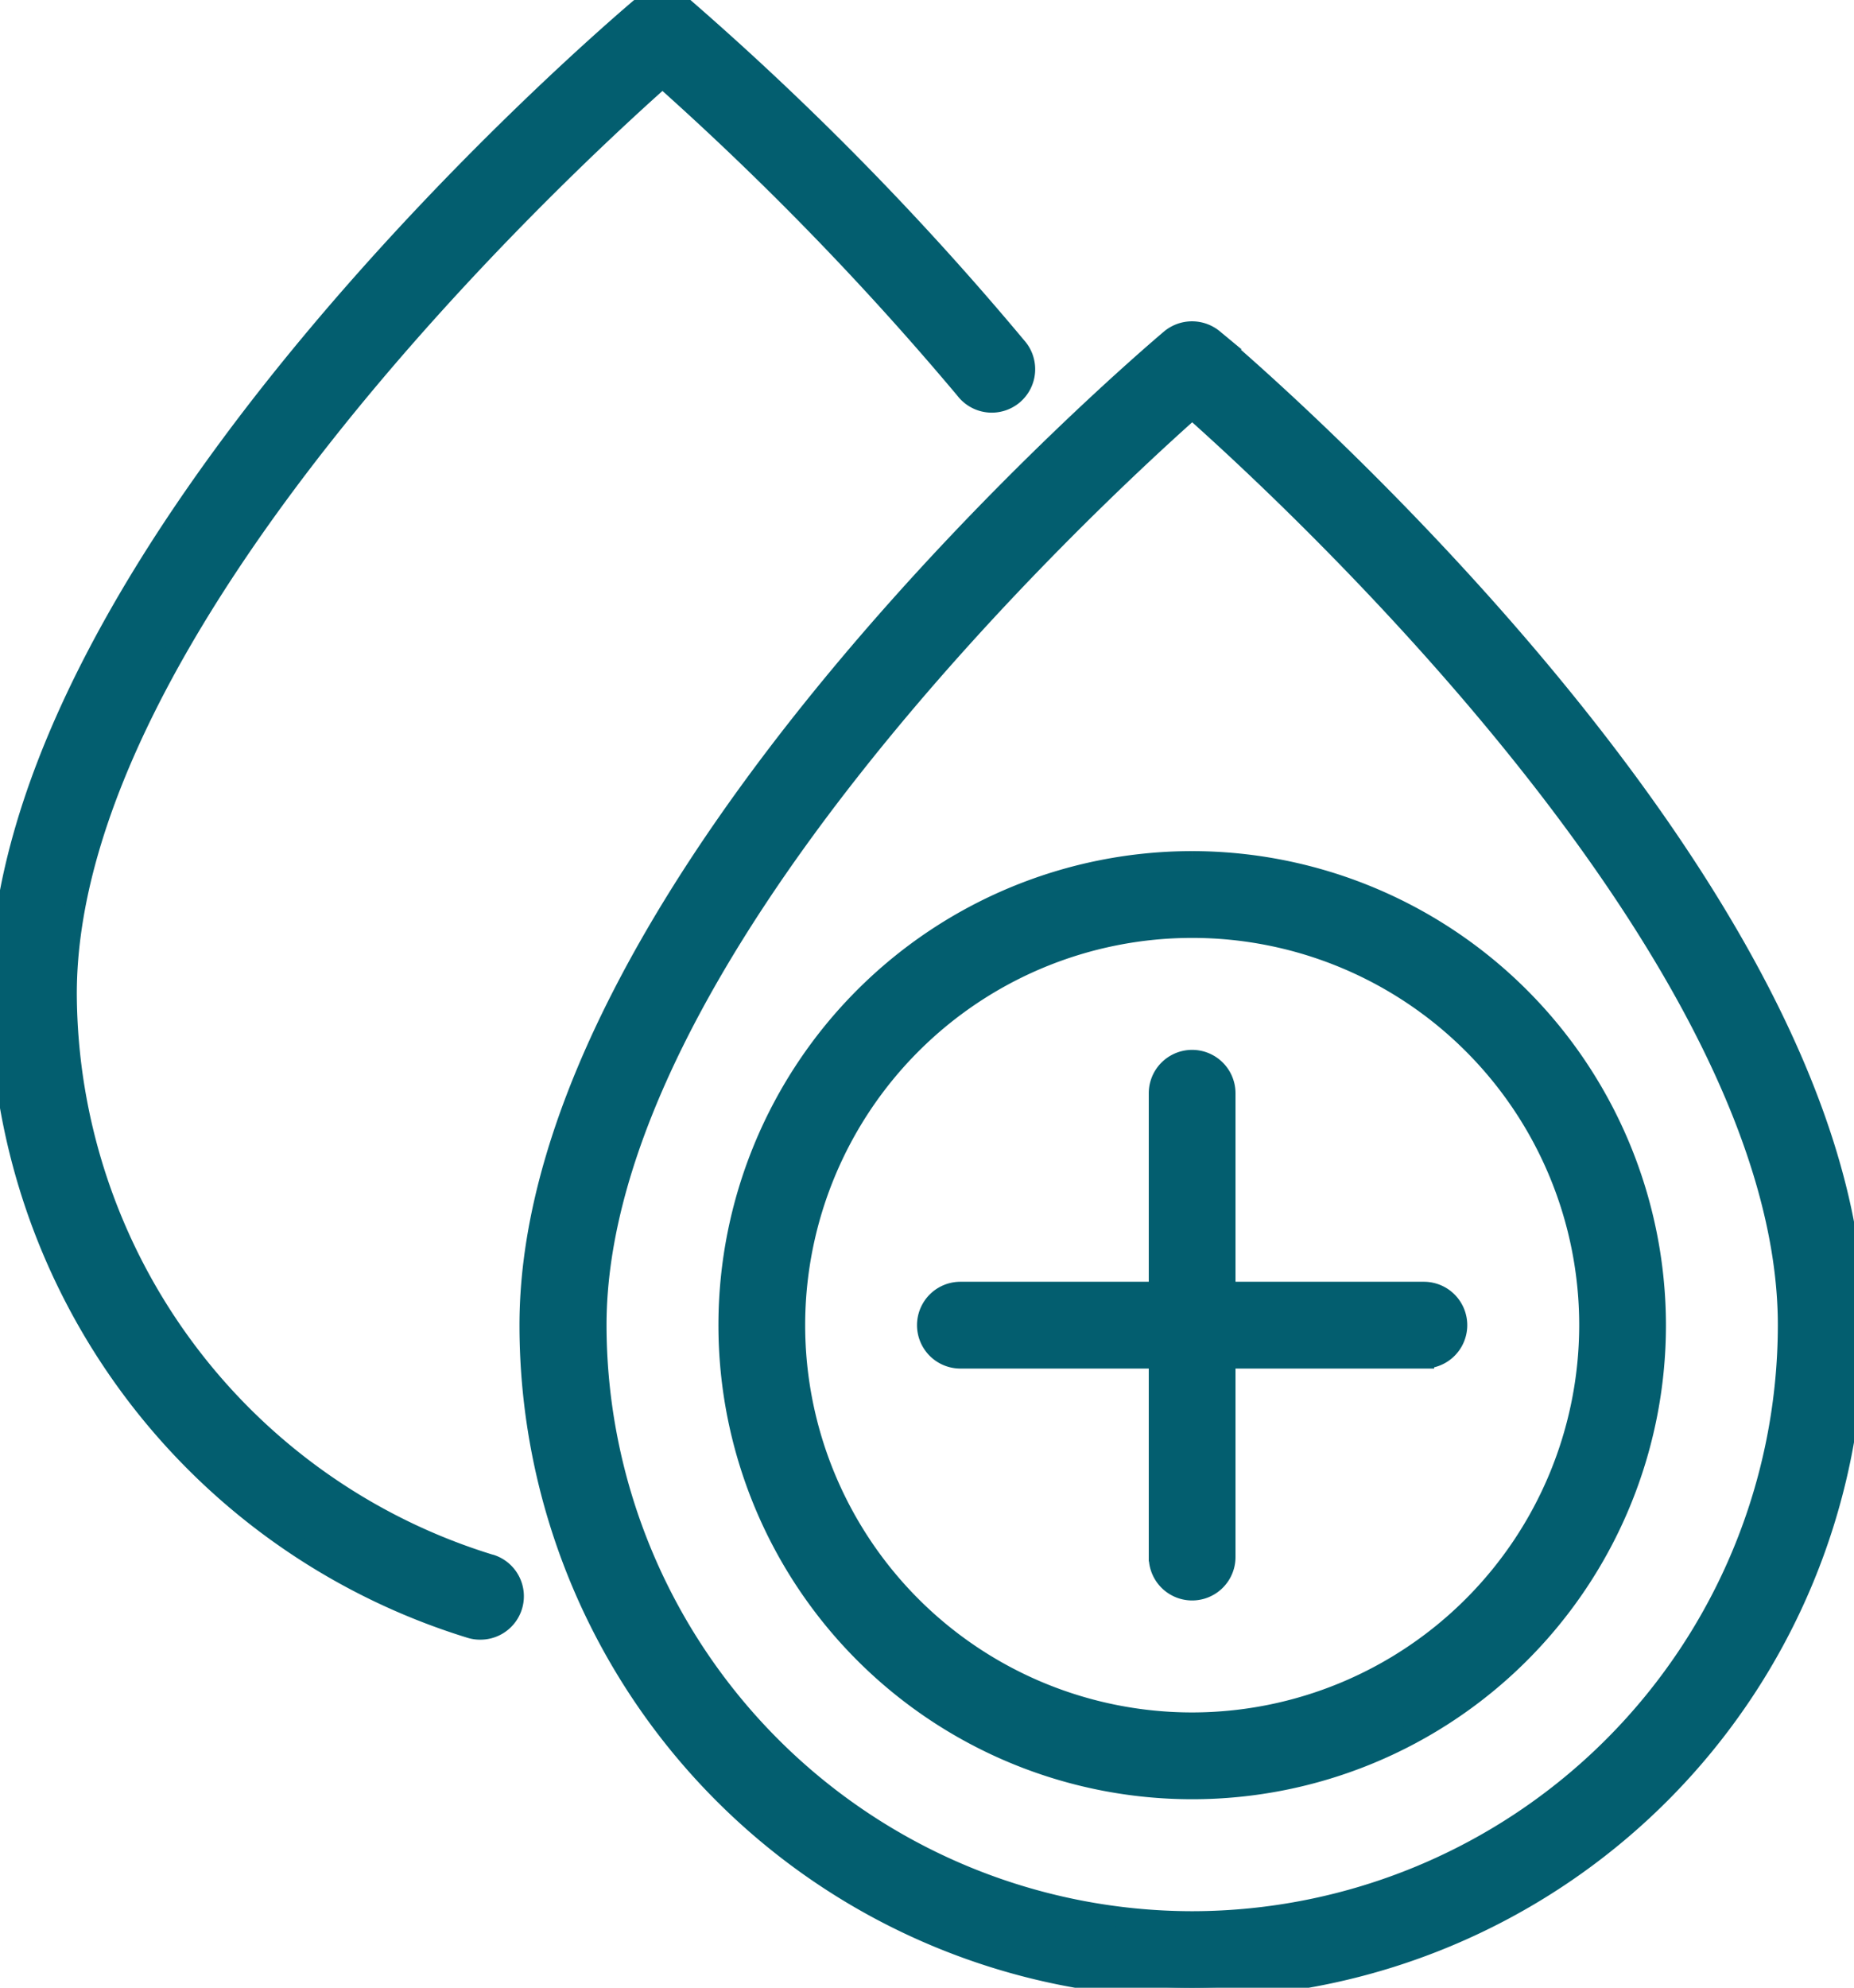
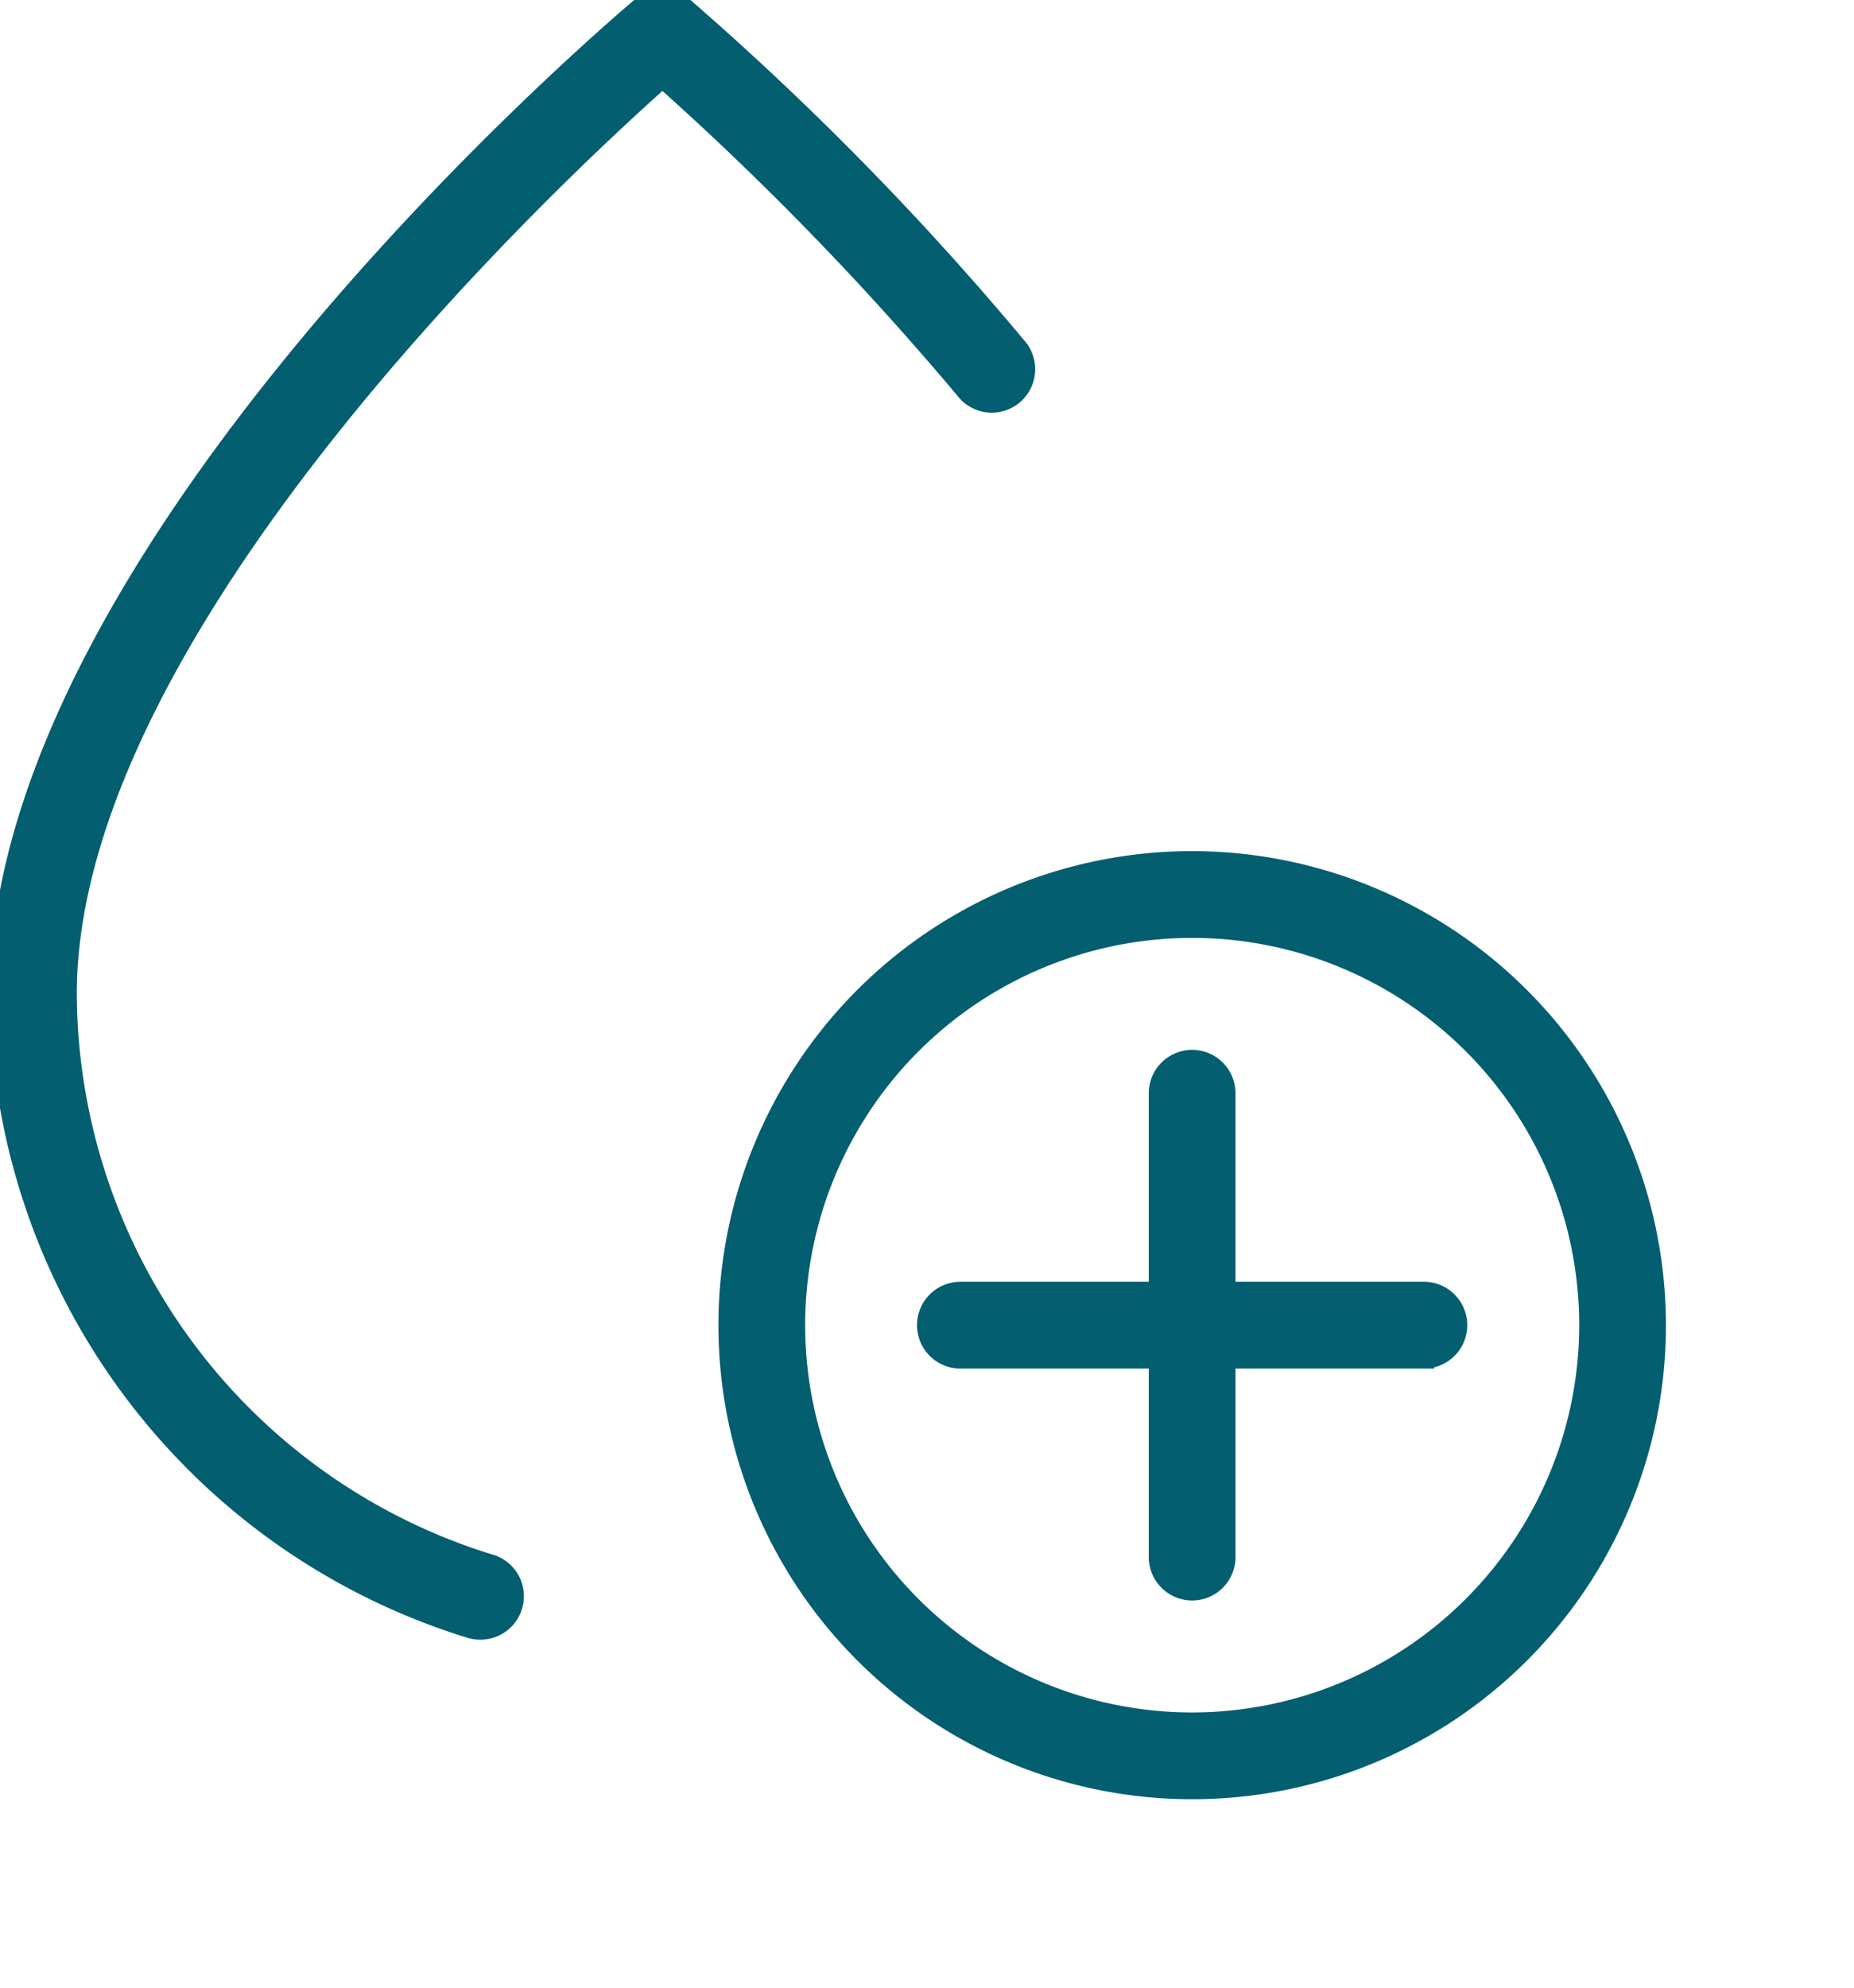
<svg xmlns="http://www.w3.org/2000/svg" viewBox="0 0 90.348 96.804" height="96.804" width="90.348" data-sanitized-data-name="Group 1137" data-name="Group 1137" id="Group_1137">
  <defs>
    <clipPath id="clip-path">
      <rect stroke-width="1" stroke="#035e6f" fill="#035e6f" height="96.804" width="90.348" data-sanitized-data-name="Rectangle 1646" data-name="Rectangle 1646" id="Rectangle_1646" />
    </clipPath>
  </defs>
  <g clip-path="url(#clip-path)" data-sanitized-data-name="Group 1136" data-name="Group 1136" id="Group_1136">
-     <path stroke-width="1" stroke="#035e6f" fill="#035e6f" transform="translate(-274.191 -171.532)" d="M333.321,188.056a1.631,1.631,0,0,0-2.081,0c-1.274,1.081-31.234,26.54-31.234,48.013a32.267,32.267,0,0,0,64.534,0c0-21.473-29.96-46.949-31.234-48.013Zm-1.033,77.053a29.073,29.073,0,0,1-29.04-29.04c0-17.843,23.732-39.93,29.04-44.641,5.308,4.711,29.04,26.8,29.04,44.641a29.073,29.073,0,0,1-29.04,29.04" data-sanitized-data-name="Path 8525" data-name="Path 8525" id="Path_8525" />
    <path stroke-width="1" stroke="#035e6f" fill="#035e6f" d="M23.894,76.2A29.206,29.206,0,0,1,3.243,48.4c0-17.843,23.748-39.947,29.04-44.641a146.863,146.863,0,0,1,14.762,15.2A1.615,1.615,0,1,0,49.53,16.9,144.853,144.853,0,0,0,33.316.375a1.631,1.631,0,0,0-2.081,0C29.96,1.456,0,26.915,0,48.388a32.479,32.479,0,0,0,22.942,30.9,1.562,1.562,0,0,0,.468.065,1.615,1.615,0,0,0,.468-3.162Z" data-sanitized-data-name="Path 8526" data-name="Path 8526" id="Path_8526" />
    <path stroke-width="1" stroke="#035e6f" fill="#035e6f" transform="translate(-377.183 -445.59)" d="M435.28,487.54a22.587,22.587,0,1,0,22.587,22.587A22.612,22.612,0,0,0,435.28,487.54m0,41.947a19.36,19.36,0,1,1,19.36-19.36,19.375,19.375,0,0,1-19.36,19.36" data-sanitized-data-name="Path 8527" data-name="Path 8527" id="Path_8527" />
    <path stroke-width="1" stroke="#035e6f" fill="#035e6f" transform="translate(-480.012 -548.4)" d="M549.4,611.323h-9.68v-9.68a1.613,1.613,0,1,0-3.227,0v9.68h-9.68a1.613,1.613,0,1,0,0,3.227h9.68v9.68a1.613,1.613,0,1,0,3.227,0v-9.68h9.68a1.613,1.613,0,0,0,0-3.227" data-sanitized-data-name="Path 8528" data-name="Path 8528" id="Path_8528" />
  </g>
</svg>